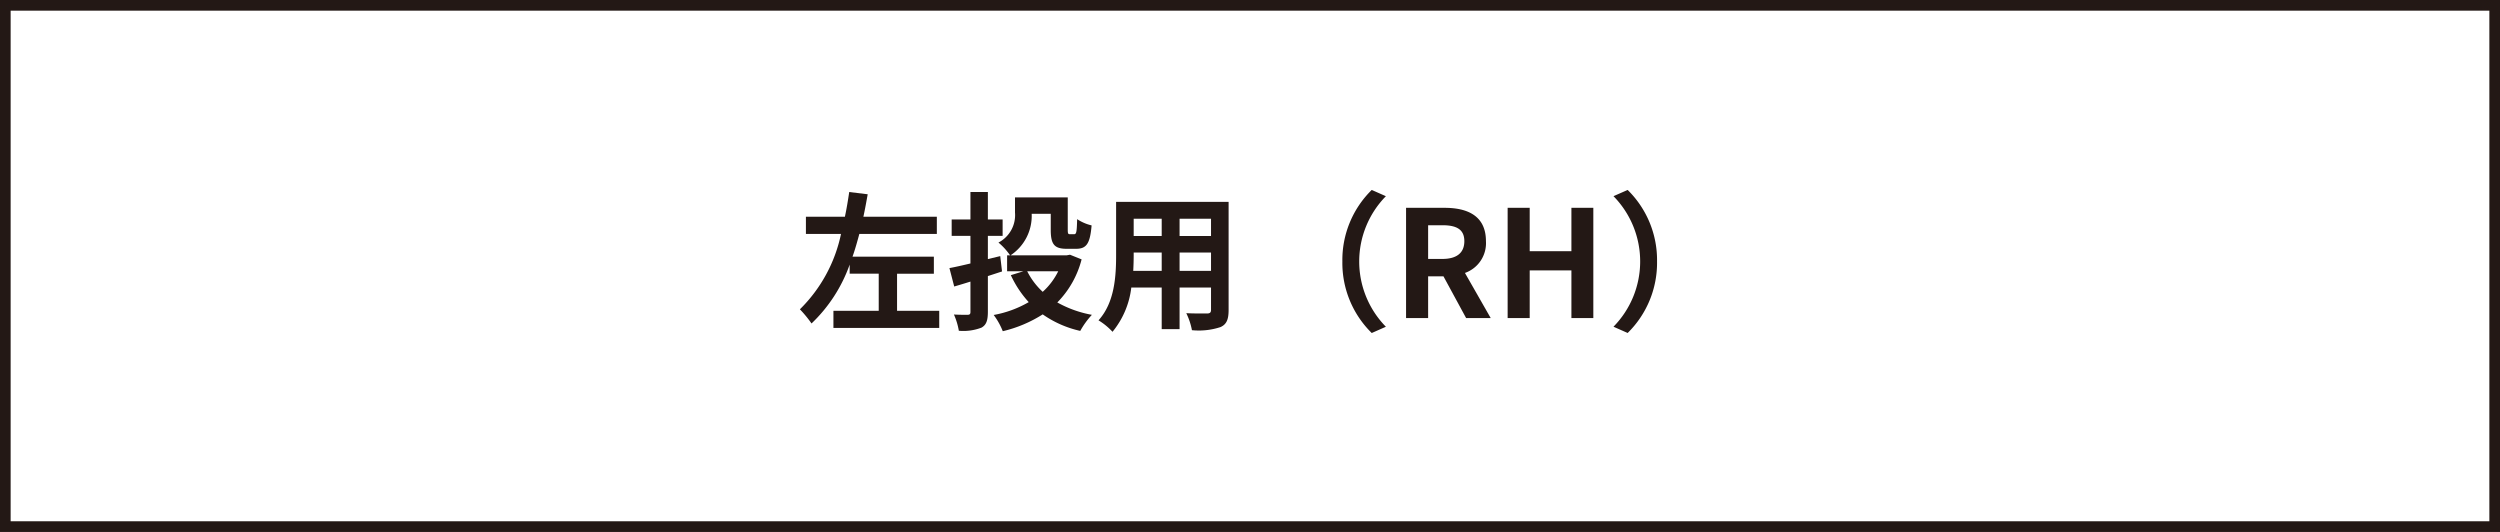
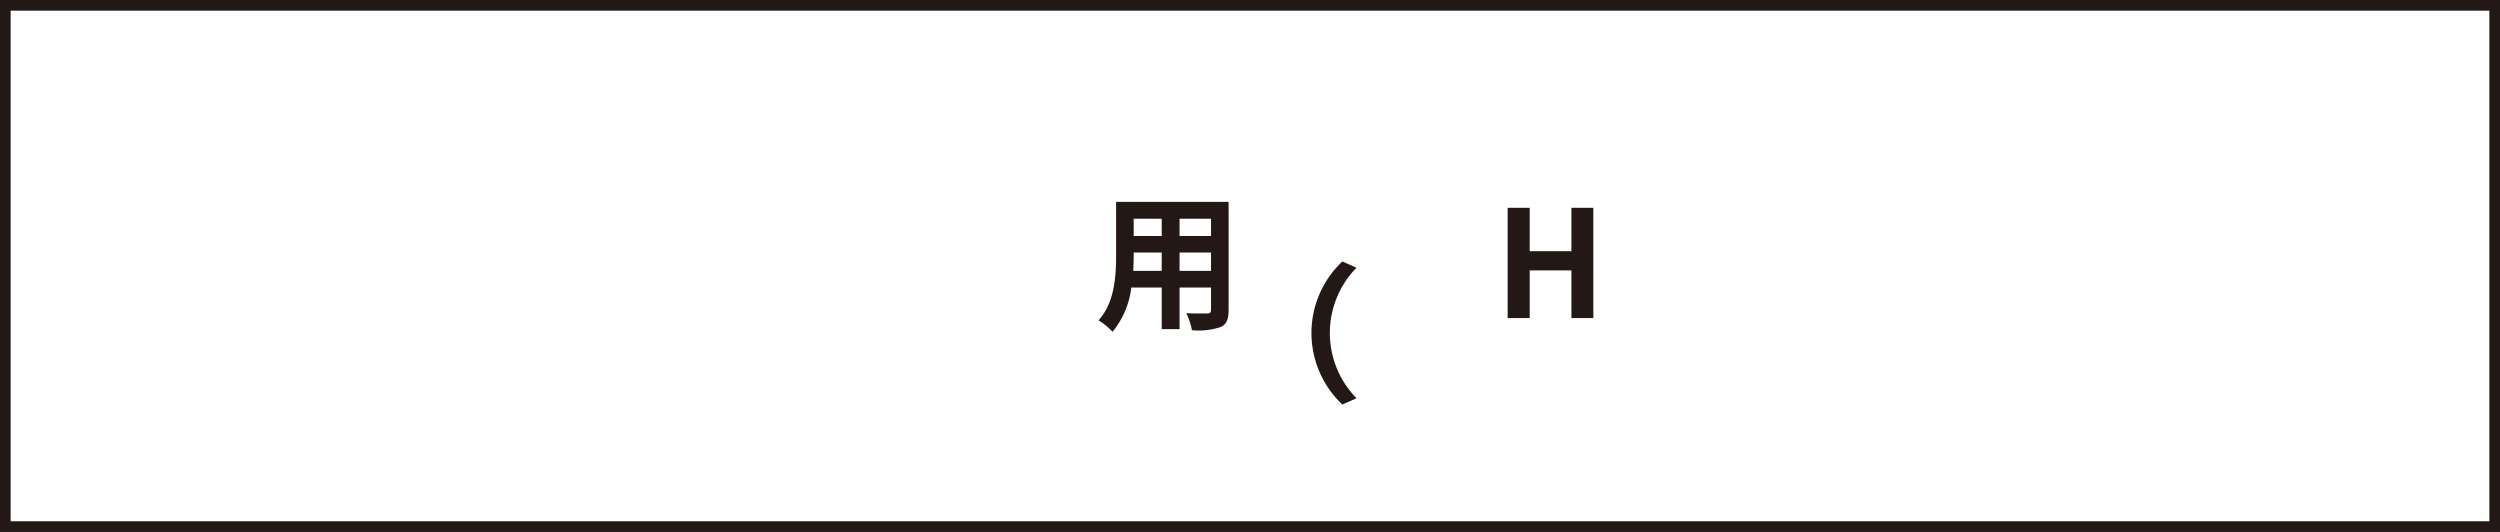
<svg xmlns="http://www.w3.org/2000/svg" id="レイヤー_1" data-name="レイヤー 1" viewBox="0 0 235 50" width="235" height="50" preserveAspectRatio="xMinYMid">
  <rect x="0" y="0" width="235" height="50" fill="#808080" stroke="none" />
  <defs>
    <style>.cls-1{fill:#fff;}.cls-2{fill:#231815;}</style>
  </defs>
  <title>btn_rh</title>
  <rect class="cls-1" x="0.5" y="0.5" width="234" height="49" />
  <path class="cls-2" d="M234,1V49H1V1H234m1-1H0V50H235V0Z" />
-   <path class="cls-2" d="M88.288,29.215v1.611H78.342V29.215H82.6V25.727H79.869v-.855a14.187,14.187,0,0,1-3.586,5.534,10.74,10.74,0,0,0-1.093-1.331,13.934,13.934,0,0,0,3.866-7.088h-3.3V20.376H79.42c.168-.784.294-1.569.407-2.325l1.737.21c-.126.7-.253,1.415-.406,2.115h6.905v1.611H80.779c-.195.714-.392,1.442-.644,2.143h7.648v1.6h-3.46v3.488Z" />
-   <path class="cls-2" d="M92.86,25.951v3.361c0,.827-.153,1.234-.6,1.486a4.764,4.764,0,0,1-2.129.294,6.512,6.512,0,0,0-.461-1.527c.532.029,1.12.029,1.3.029.182-.015.252-.071.252-.267V26.469c-.532.168-1.051.323-1.526.462L89.247,25.2c.546-.1,1.217-.253,1.974-.434V22.169H89.457V20.628h1.764V18.051H92.86v2.577h1.387v1.541H92.86v2.185l1.163-.28.168,1.443Zm8.811-1.569a8.921,8.921,0,0,1-2.284,4.048,10.5,10.5,0,0,0,3.25,1.164,7.73,7.73,0,0,0-1.093,1.511,9.887,9.887,0,0,1-3.529-1.554,12.235,12.235,0,0,1-3.754,1.583,6.571,6.571,0,0,0-.854-1.527A10.12,10.12,0,0,0,96.7,28.4a9.875,9.875,0,0,1-1.681-2.535l1.177-.364H94.668V24h.279a5.891,5.891,0,0,0-1.092-1.2,2.906,2.906,0,0,0,1.555-2.816V18.555h4.959v3.039c0,.379.042.421.21.421h.391c.21,0,.252-.2.281-1.415a4.224,4.224,0,0,0,1.359.588c-.141,1.723-.491,2.2-1.457,2.2h-.883c-1.148,0-1.5-.406-1.5-1.778V20.1H96.978A4.437,4.437,0,0,1,94.99,24h5.28l.309-.056ZM96.558,25.5a6.744,6.744,0,0,0,1.457,1.932A6.378,6.378,0,0,0,99.472,25.5Z" />
  <path class="cls-2" d="M115.489,29.144c0,.9-.2,1.346-.757,1.6a6.524,6.524,0,0,1-2.689.294,6.265,6.265,0,0,0-.533-1.6c.785.042,1.709.028,1.962.028s.364-.084.364-.336v-2.1H110.88v3.908H109.2V27.029h-2.858a8.022,8.022,0,0,1-1.765,4.16,6.185,6.185,0,0,0-1.317-1.078c1.527-1.681,1.654-4.174,1.654-6.135v-5h10.575ZM109.2,25.461V23.738h-2.634v.252c0,.448-.014.952-.042,1.471Zm-2.634-4.9v1.625H109.2V20.558Zm7.27,0H110.88v1.625h2.956Zm0,4.9V23.738H110.88v1.723Z" />
-   <path class="cls-2" d="M126.183,24.578a9.226,9.226,0,0,1,2.76-6.723l1.33.588a8.761,8.761,0,0,0,0,12.271l-1.33.589A9.231,9.231,0,0,1,126.183,24.578Z" />
-   <path class="cls-2" d="M137.816,29.9l-2.129-3.922h-1.443V29.9H132.17V19.535h3.615c2.171,0,3.894.757,3.894,3.138a2.968,2.968,0,0,1-1.975,2.984l2.424,4.244Zm-3.572-5.561h1.344c1.331,0,2.06-.56,2.06-1.667s-.729-1.5-2.06-1.5h-1.344Z" />
+   <path class="cls-2" d="M126.183,24.578l1.33.588a8.761,8.761,0,0,0,0,12.271l-1.33.589A9.231,9.231,0,0,1,126.183,24.578Z" />
  <path class="cls-2" d="M141.718,19.535h2.074v4.077h3.921V19.535h2.06V29.9h-2.06V25.419h-3.921V29.9h-2.074Z" />
-   <path class="cls-2" d="M155.762,24.578A9.238,9.238,0,0,1,153,31.3l-1.332-.589a8.759,8.759,0,0,0,0-12.271L153,17.855A9.233,9.233,0,0,1,155.762,24.578Z" />
</svg>